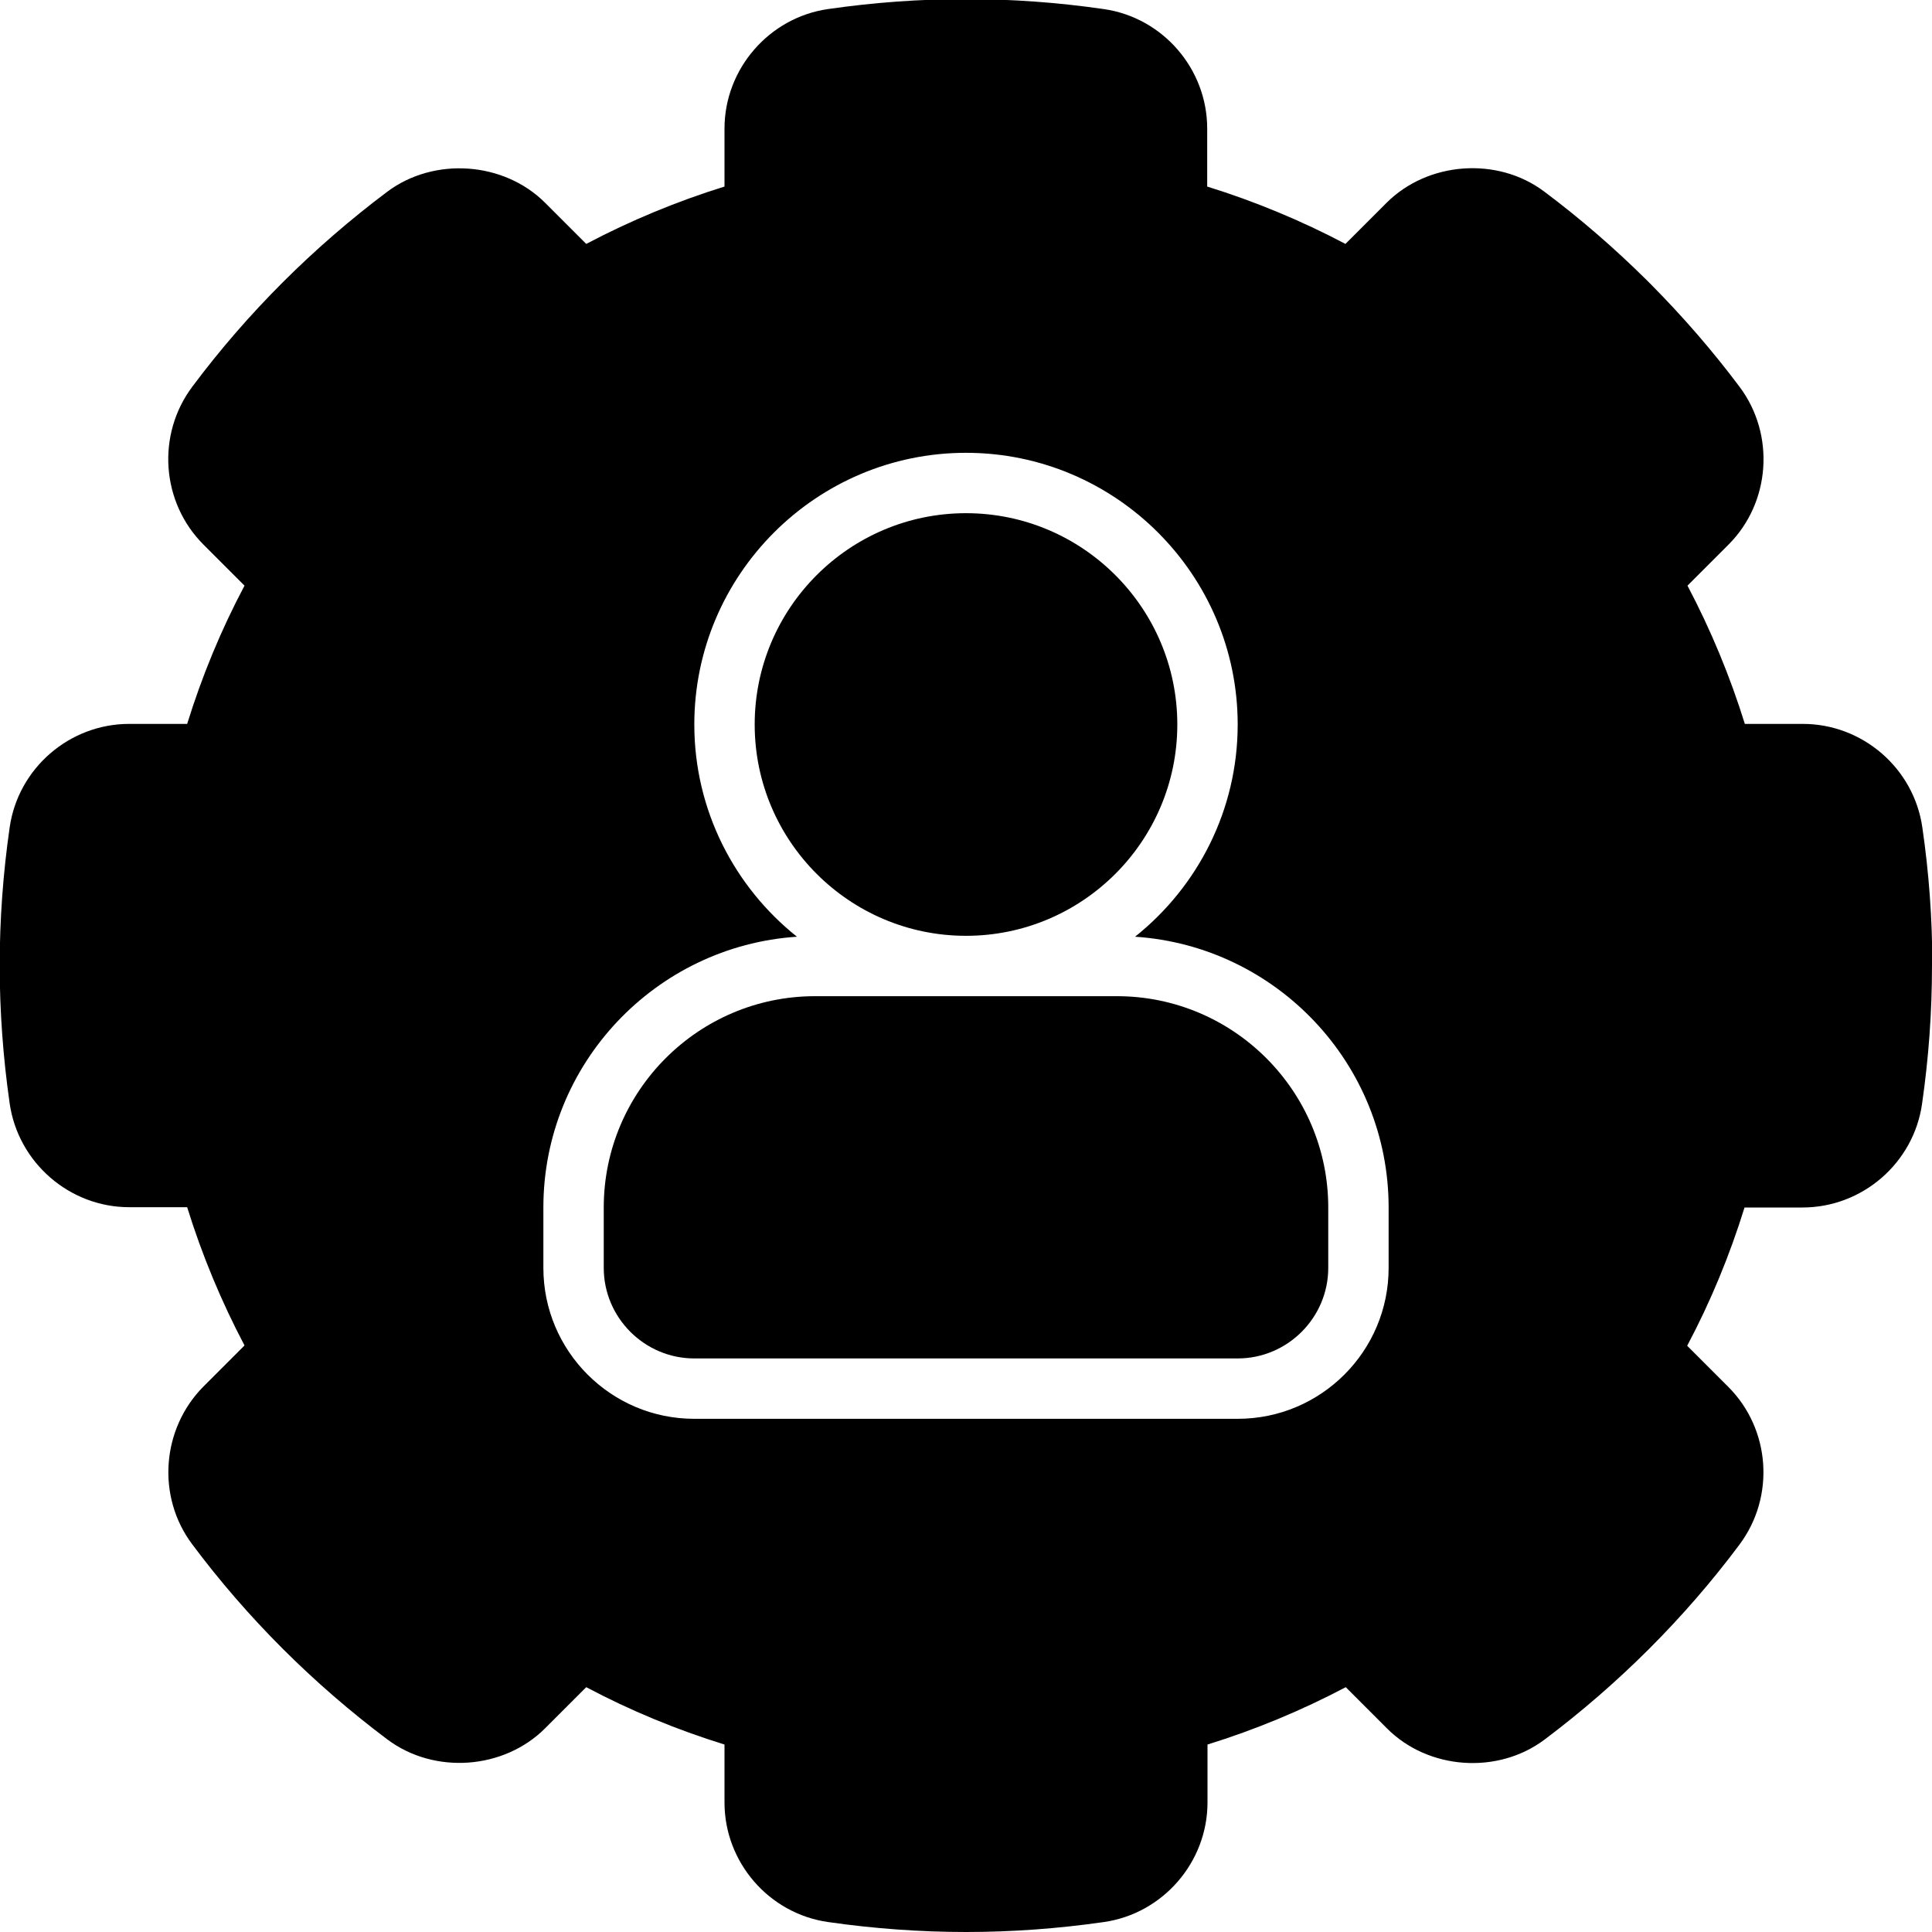
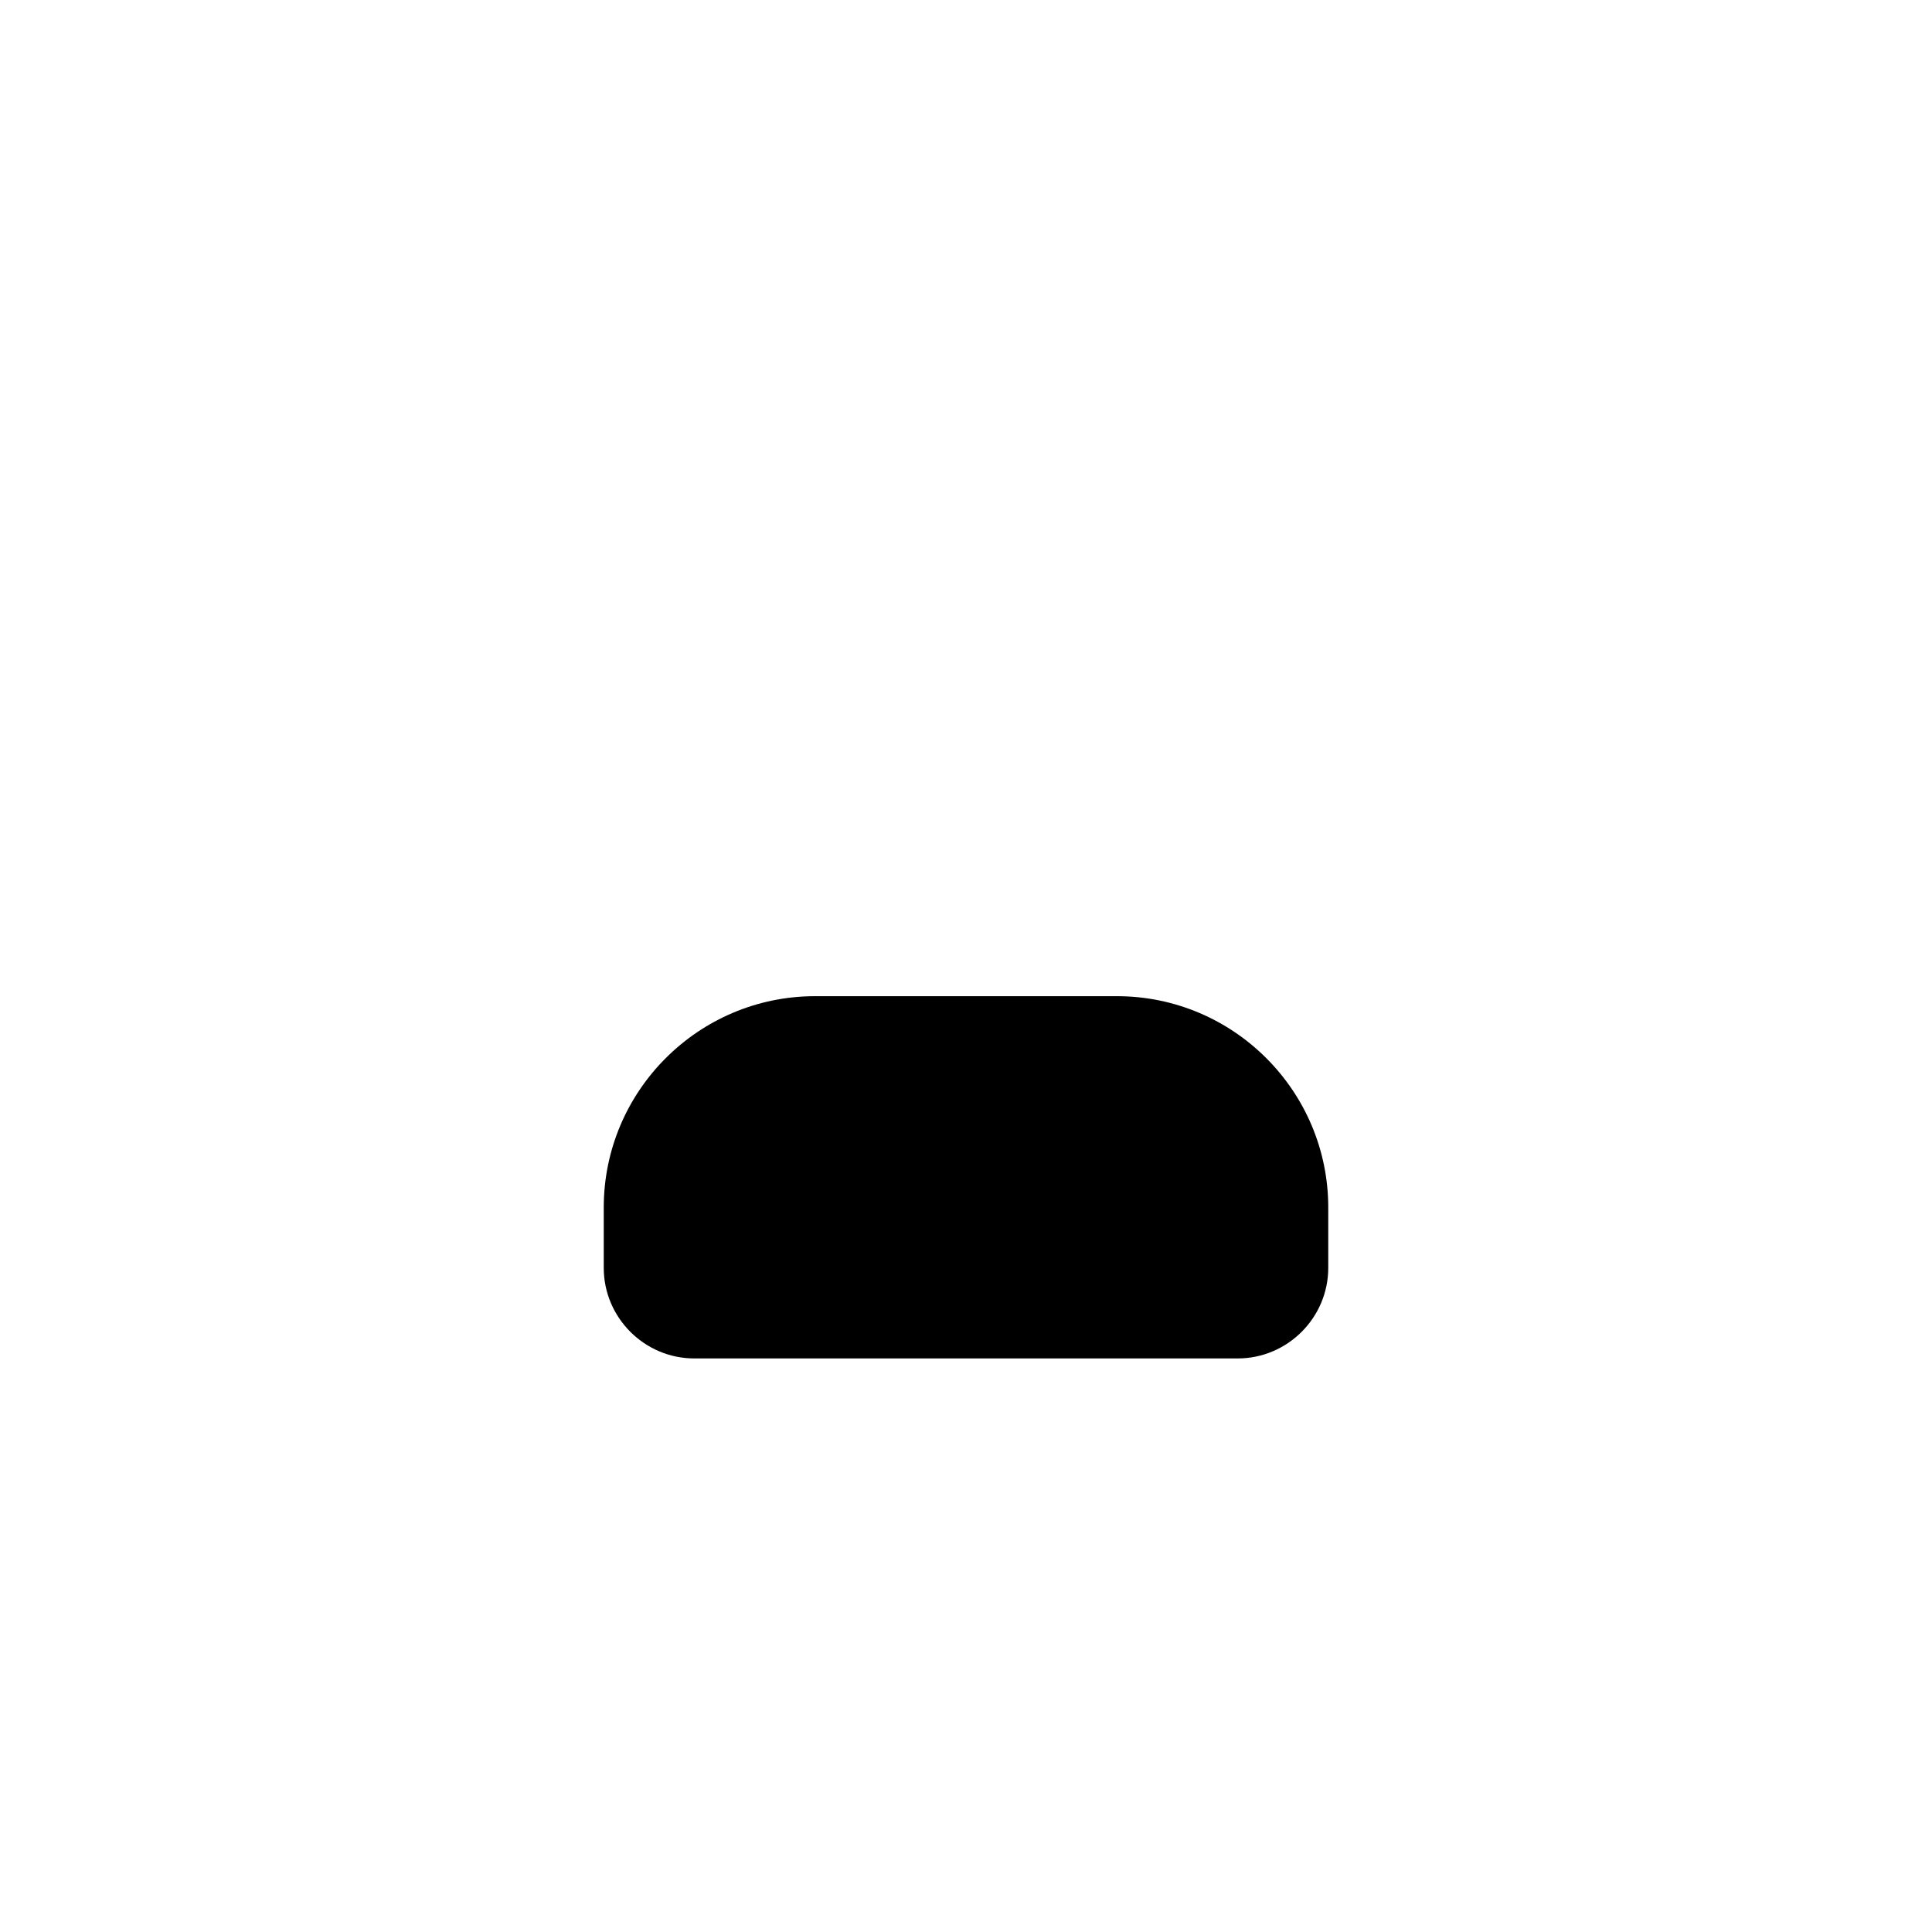
<svg xmlns="http://www.w3.org/2000/svg" version="1.2" baseProfile="tiny-ps" viewBox="0 0 64 64" width="80" height="80">
  <title>noun-personalization-4314815-svg</title>
  <style>
		tspan { white-space:pre }
		.s0 { fill: #000000 } 
	</style>
  <g id="Layer">
    <g id="Layer">
-       <path id="Layer" class="s0" d="m25 24c0-3.86 3.14-7 7-7c3.86 0 7 3.14 7 7c0 3.86-3.14 7-7 7c-3.86 0-7-3.14-7-7z" />
      <path id="Layer" class="s0" d="m44 40v2c0 1.65-1.35 3-3 3h-18c-1.65 0-3-1.35-3-3v-2c0-3.86 3.14-7 7-7h10c3.86 0 7 3.14 7 7z" />
-       <path id="Layer" fill-rule="evenodd" class="s0" d="m64 31.96c0 1.58-0.11 3.08-0.33 4.61c-0.28 1.96-1.98 3.43-3.96 3.43h-1.92c-0.49 1.58-1.12 3.11-1.9 4.58l1.36 1.36c1.4 1.4 1.56 3.64 0.37 5.23c-0.91 1.22-1.92 2.38-2.99 3.45c-1.09 1.09-2.26 2.1-3.47 3.01c-1.55 1.16-3.85 1-5.22-0.38l-1.36-1.36c-1.46 0.77-3 1.41-4.58 1.9v1.92c0 1.98-1.48 3.68-3.43 3.96c-1.53 0.22-3.06 0.33-4.57 0.33c-1.5 0-3.04-0.11-4.57-0.33c-1.96-0.28-3.43-1.98-3.43-3.96v-1.92c-1.58-0.49-3.11-1.12-4.58-1.9l-1.36 1.36c-1.37 1.37-3.67 1.54-5.23 0.37c-2.45-1.84-4.63-4.01-6.46-6.46c-1.19-1.58-1.02-3.83 0.37-5.23l1.36-1.36c-0.77-1.46-1.41-3-1.9-4.58h-1.92c-1.98 0-3.68-1.48-3.96-3.44c-0.22-1.53-0.33-3.07-0.33-4.57c0-1.51 0.11-3.04 0.33-4.57c0.28-1.96 1.98-3.43 3.96-3.43h1.92c0.49-1.58 1.12-3.11 1.9-4.58l-1.36-1.36c-1.4-1.4-1.56-3.64-0.37-5.23c1.83-2.45 4.01-4.62 6.46-6.46c1.55-1.16 3.86-1 5.23 0.37l1.36 1.36c1.46-0.77 3-1.41 4.58-1.9v-1.92c0-1.98 1.48-3.68 3.43-3.96c3.05-0.44 6.08-0.44 9.13 0c1.96 0.28 3.43 1.98 3.43 3.96v1.92c1.58 0.49 3.12 1.13 4.58 1.9l1.36-1.36c1.37-1.37 3.68-1.54 5.23-0.37c1.19 0.89 2.33 1.88 3.39 2.93l0.14 0.14c1.06 1.07 2.05 2.21 2.94 3.4c1.18 1.58 1.02 3.83-0.37 5.22l-1.36 1.36c0.77 1.46 1.41 3 1.9 4.58h1.92c1.98 0 3.68 1.47 3.96 3.43c0.22 1.51 0.33 3.03 0.33 4.52zm-18 8.04c0-4.76-3.72-8.66-8.4-8.97c2.07-1.65 3.4-4.19 3.4-7.03c0-4.96-4.04-9-9-9c-4.96 0-9 4.04-9 9c0 2.84 1.33 5.38 3.4 7.03c-4.68 0.31-8.4 4.21-8.4 8.97v2c0 2.76 2.24 5 5 5h18c2.76 0 5-2.24 5-5v-2z" />
    </g>
  </g>
</svg>